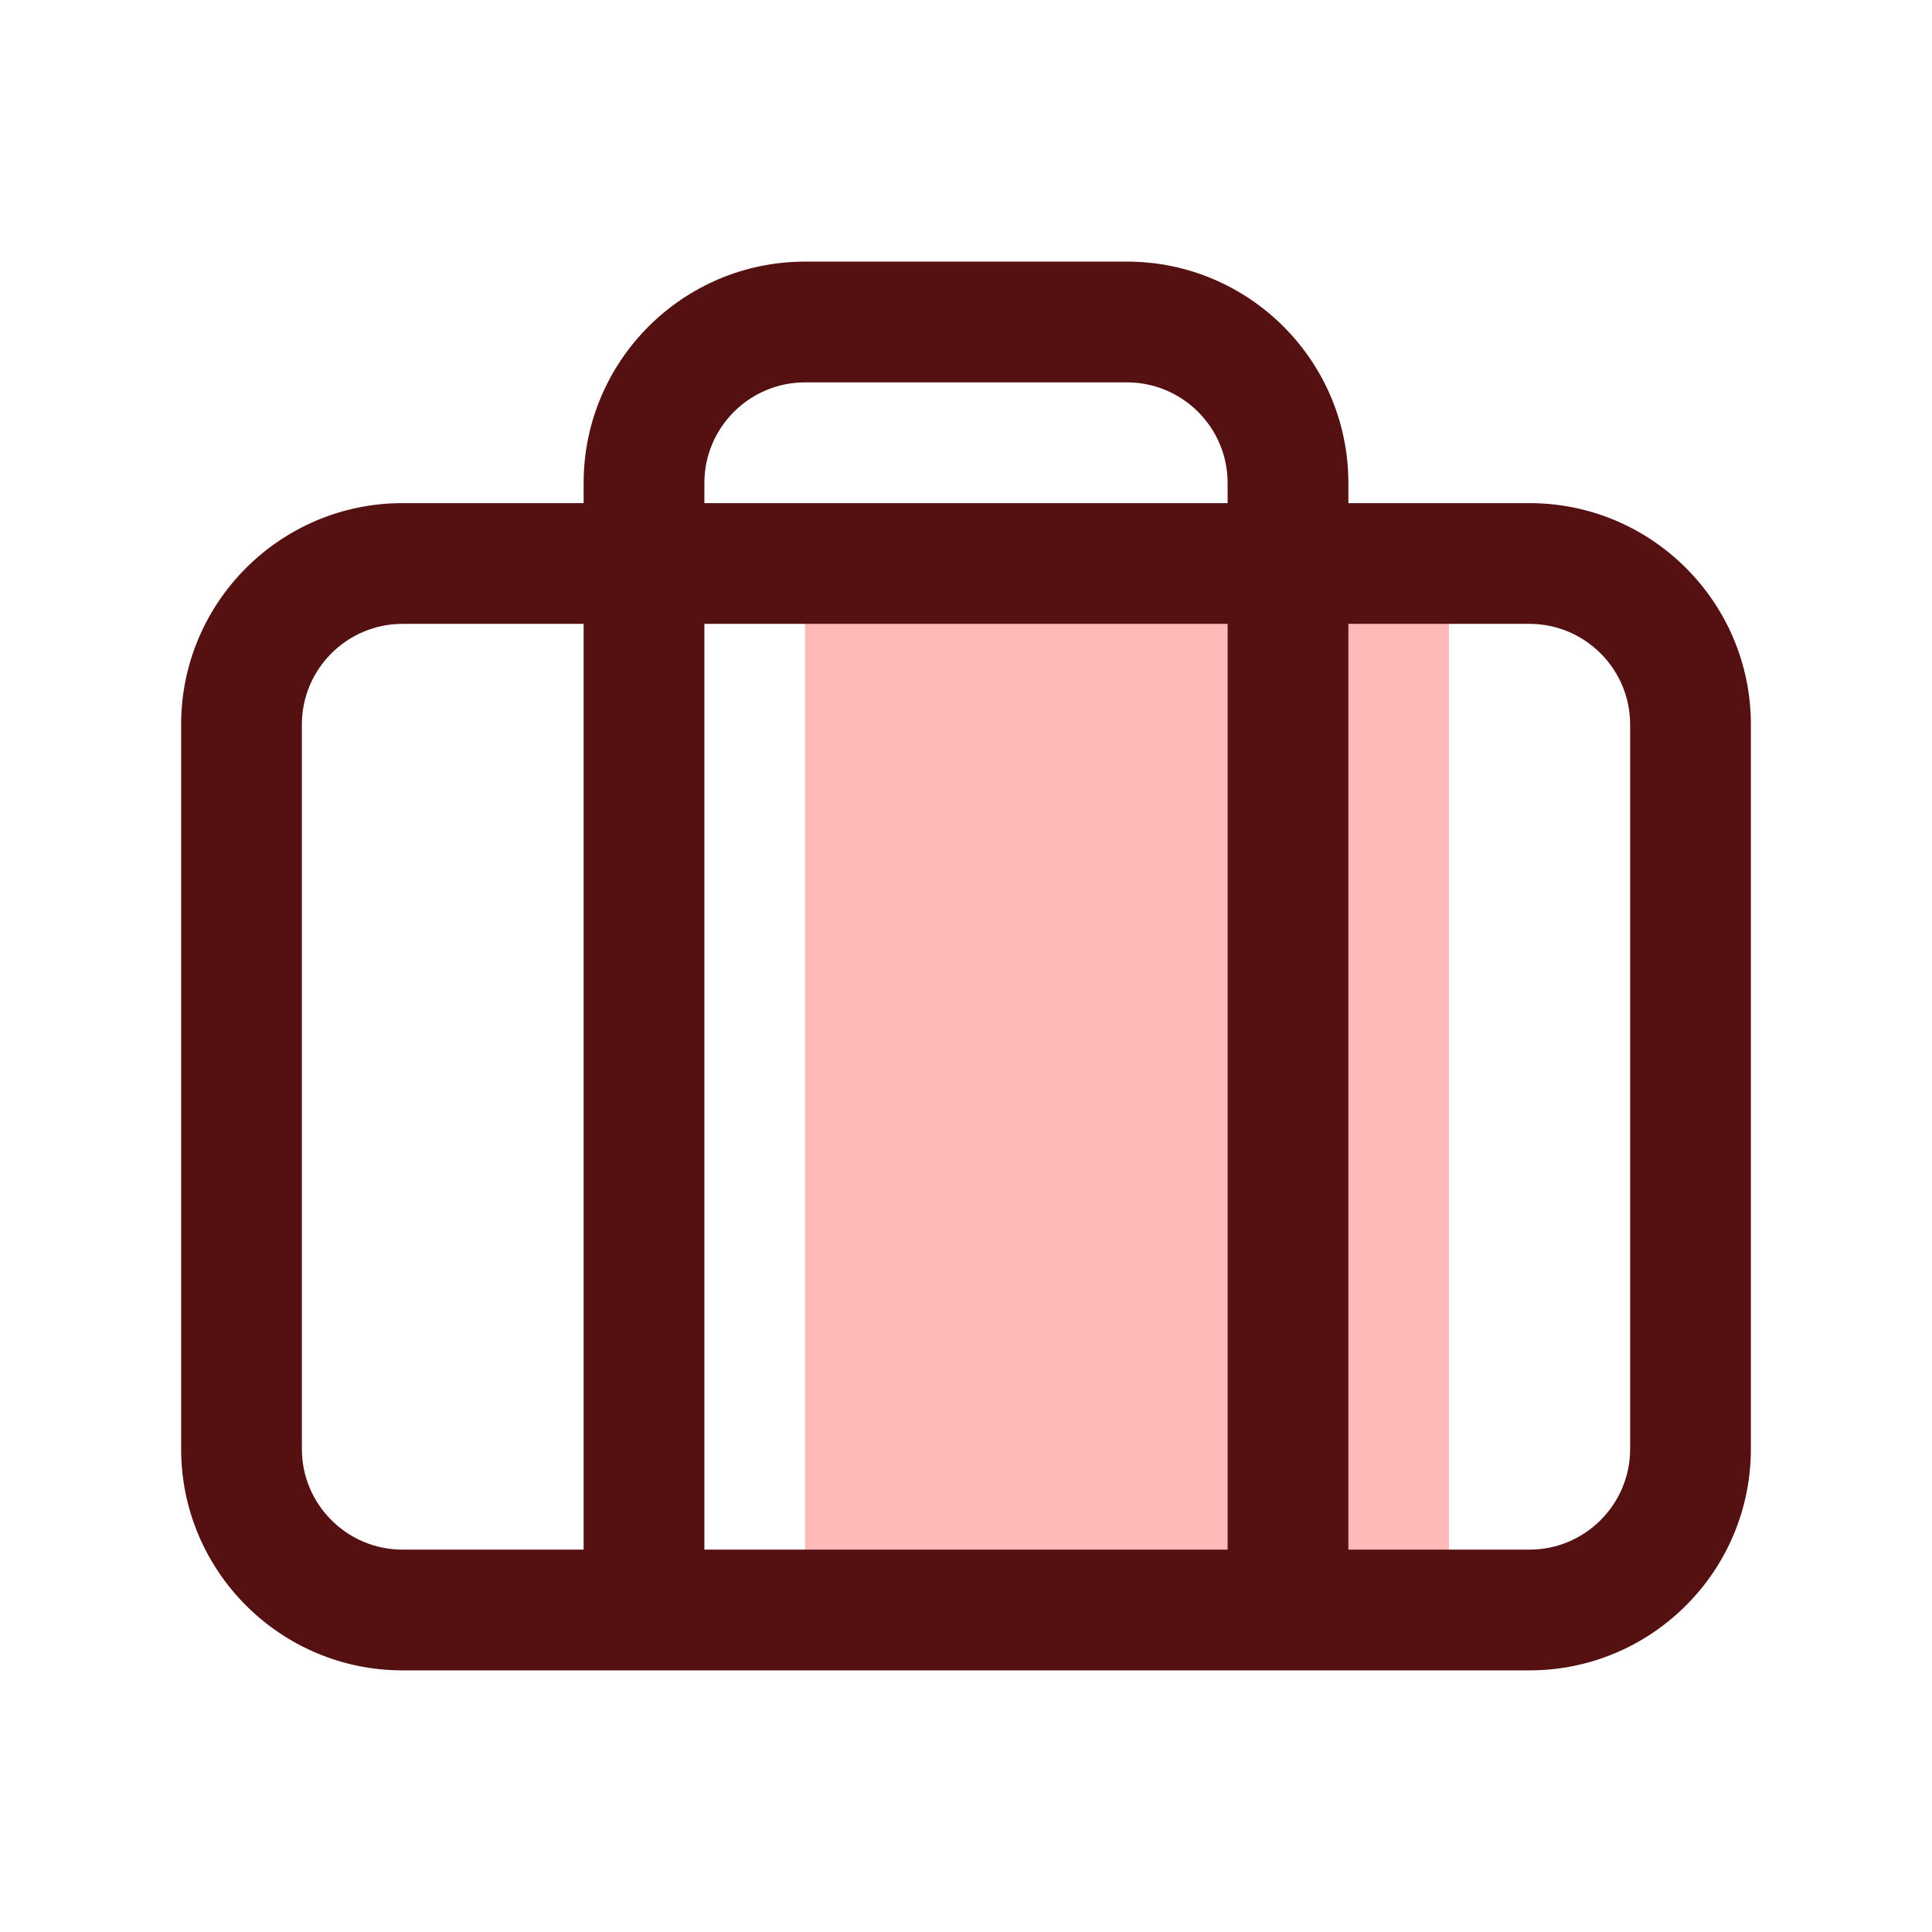
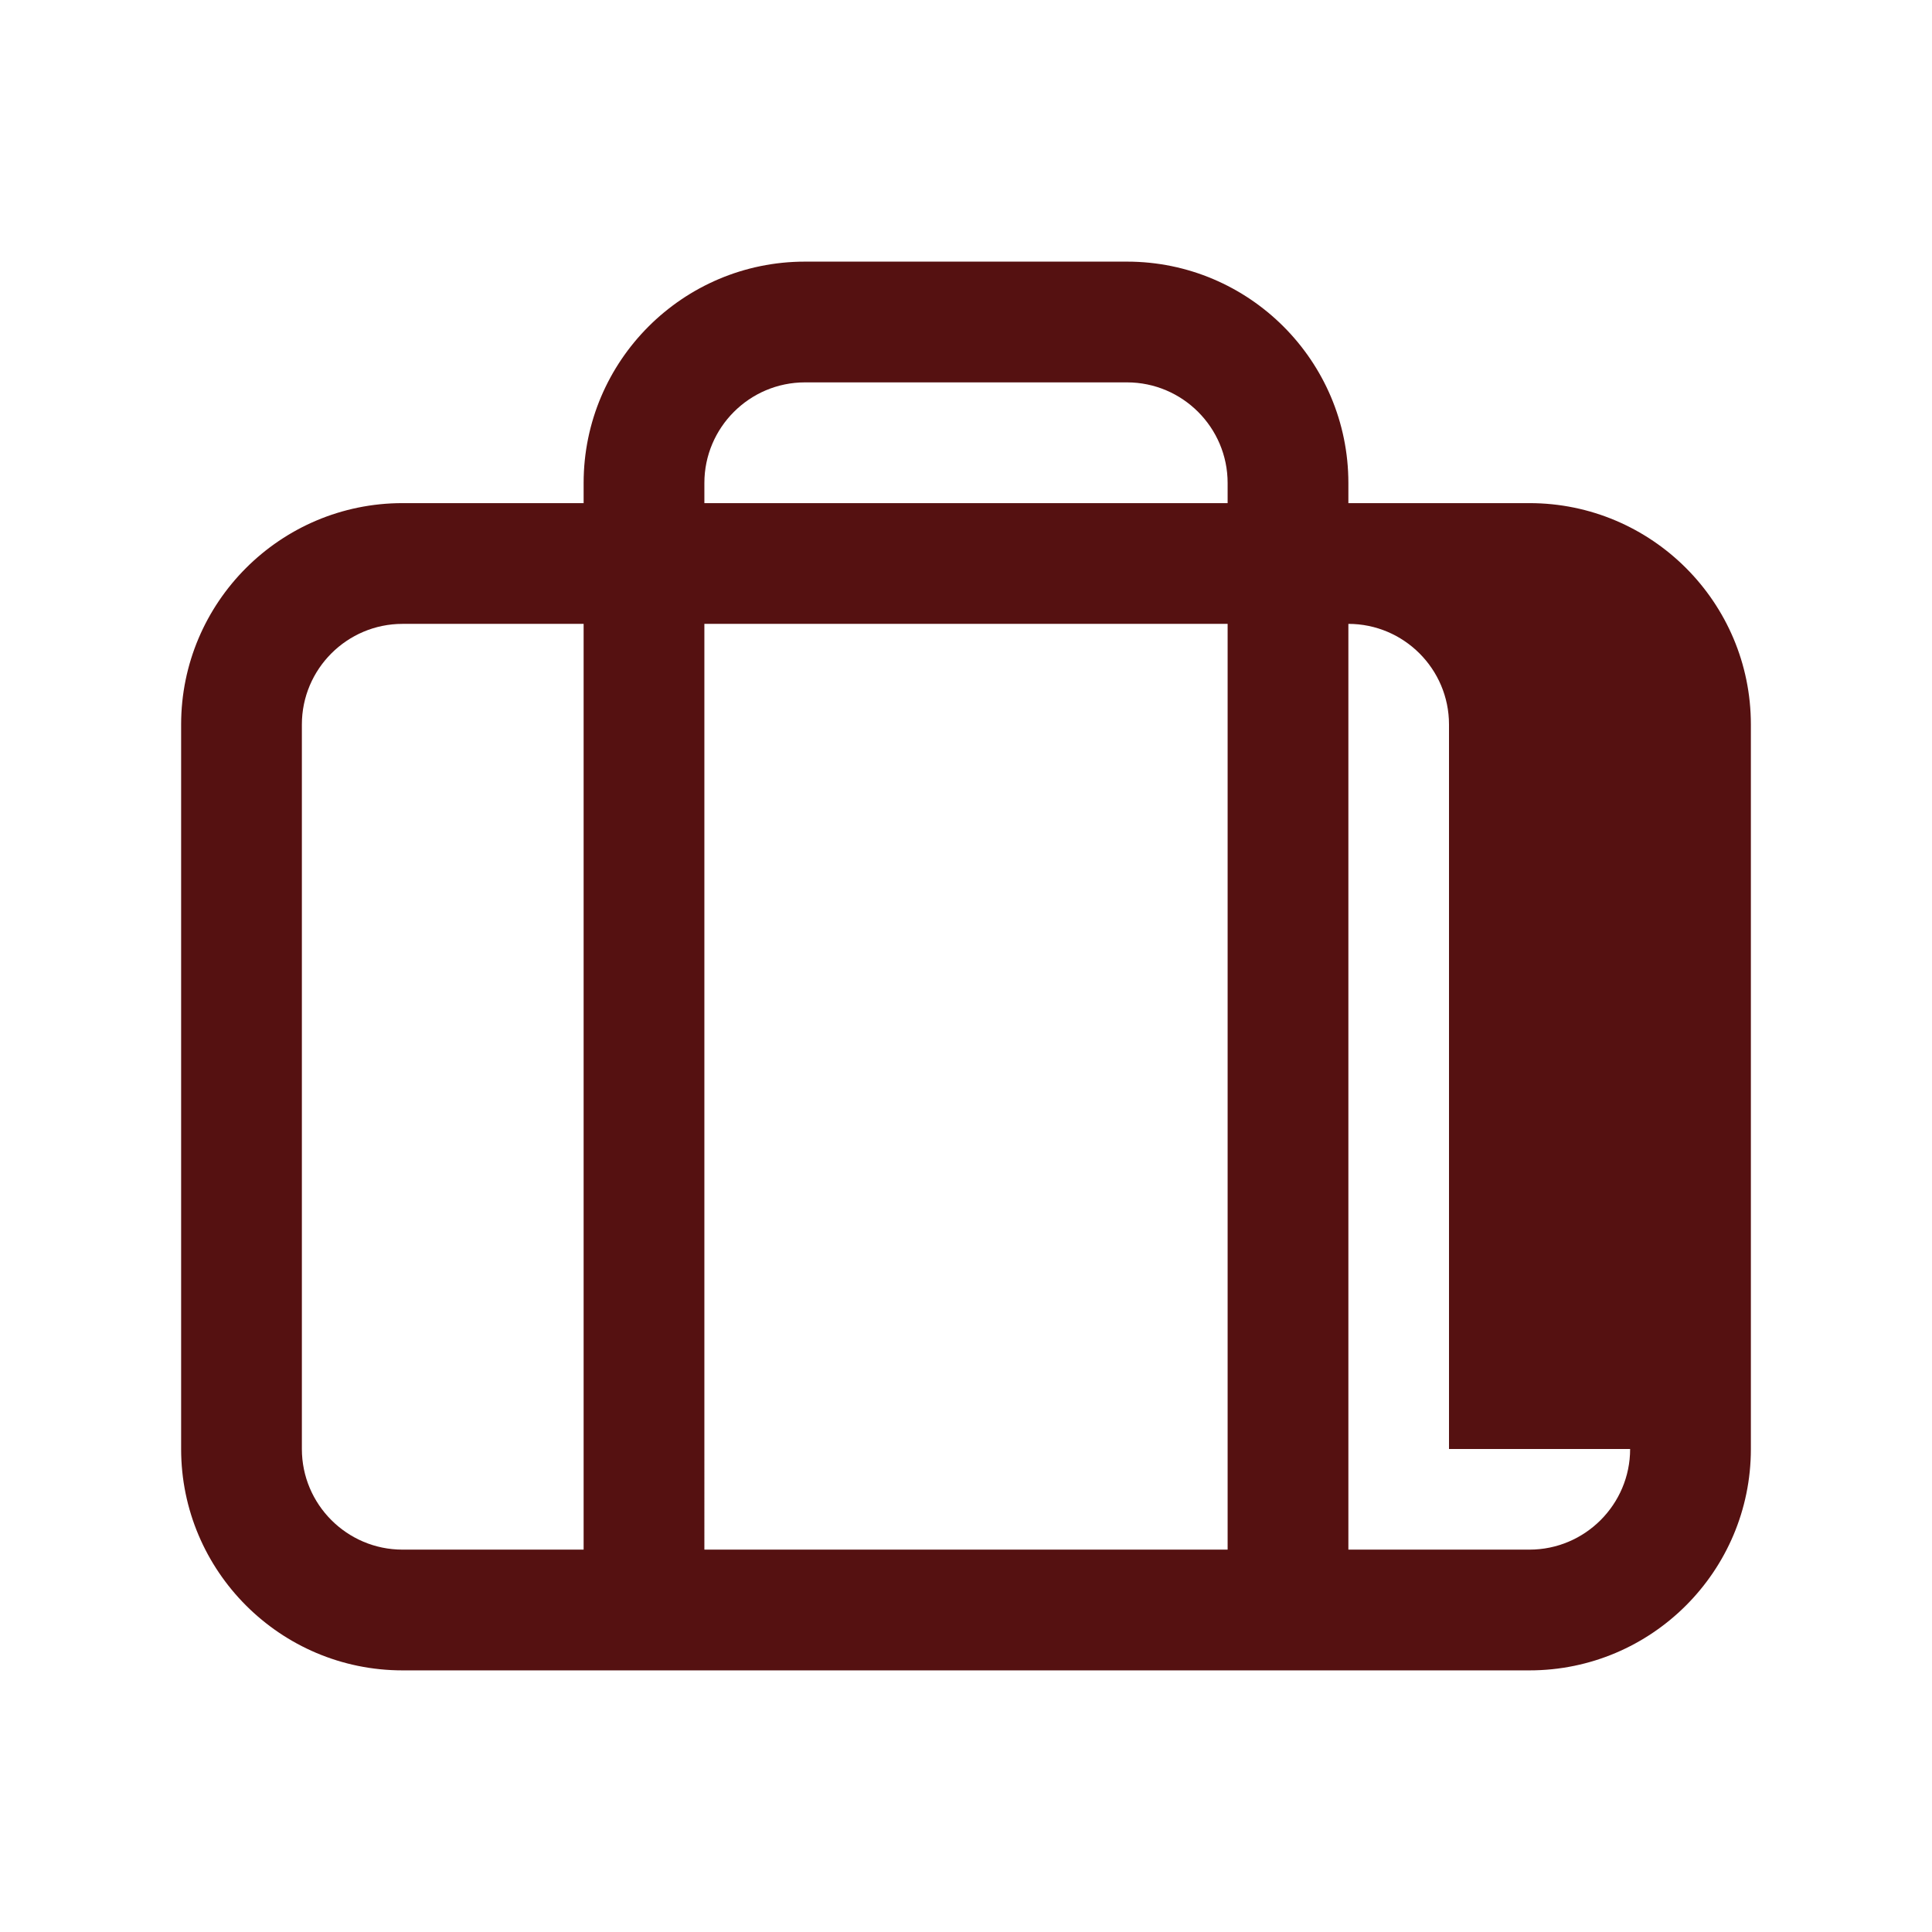
<svg xmlns="http://www.w3.org/2000/svg" viewBox="0 0 24 24" id="Suitcase">
-   <rect width="8" height="13" x="10" y="7" fill="#ffb9b9" class="color75afff svgShape" />
-   <path fill="#551111" d="m19,6.25h-2.25v-.25c0-1.517-1.233-2.75-2.75-2.75h-4c-1.517,0-2.75,1.233-2.75,2.75v.25h-2.25c-1.517,0-2.75,1.233-2.75,2.75v9c0,1.517,1.233,2.75,2.75,2.75h14c1.517,0,2.75-1.233,2.75-2.75v-9c0-1.517-1.233-2.75-2.75-2.75Zm-10.25-.25c0-.689.561-1.25,1.25-1.25h4c.689,0,1.25.561,1.25,1.25v.25h-6.5v-.25Zm6.5,1.75v11.5h-6.5V7.75h6.5ZM3.75,18v-9c0-.689.561-1.25,1.25-1.25h2.25v11.5h-2.25c-.689,0-1.25-.561-1.25-1.25Zm16.5,0c0,.689-.561,1.25-1.25,1.25h-2.25V7.75h2.25c.689,0,1.25.561,1.25,1.25v9Z" class="color112d55 svgShape" />
+   <path fill="#551111" d="m19,6.25h-2.25v-.25c0-1.517-1.233-2.75-2.75-2.75h-4c-1.517,0-2.75,1.233-2.75,2.75v.25h-2.25c-1.517,0-2.75,1.233-2.75,2.75v9c0,1.517,1.233,2.75,2.75,2.75h14c1.517,0,2.75-1.233,2.75-2.75v-9c0-1.517-1.233-2.75-2.75-2.75Zm-10.25-.25c0-.689.561-1.25,1.25-1.25h4c.689,0,1.25.561,1.25,1.25v.25h-6.5v-.25Zm6.5,1.75v11.5h-6.5V7.75h6.5ZM3.75,18v-9c0-.689.561-1.25,1.25-1.25h2.25v11.5h-2.25c-.689,0-1.25-.561-1.25-1.25Zm16.5,0c0,.689-.561,1.25-1.25,1.25h-2.25V7.75c.689,0,1.25.561,1.25,1.25v9Z" class="color112d55 svgShape" />
</svg>